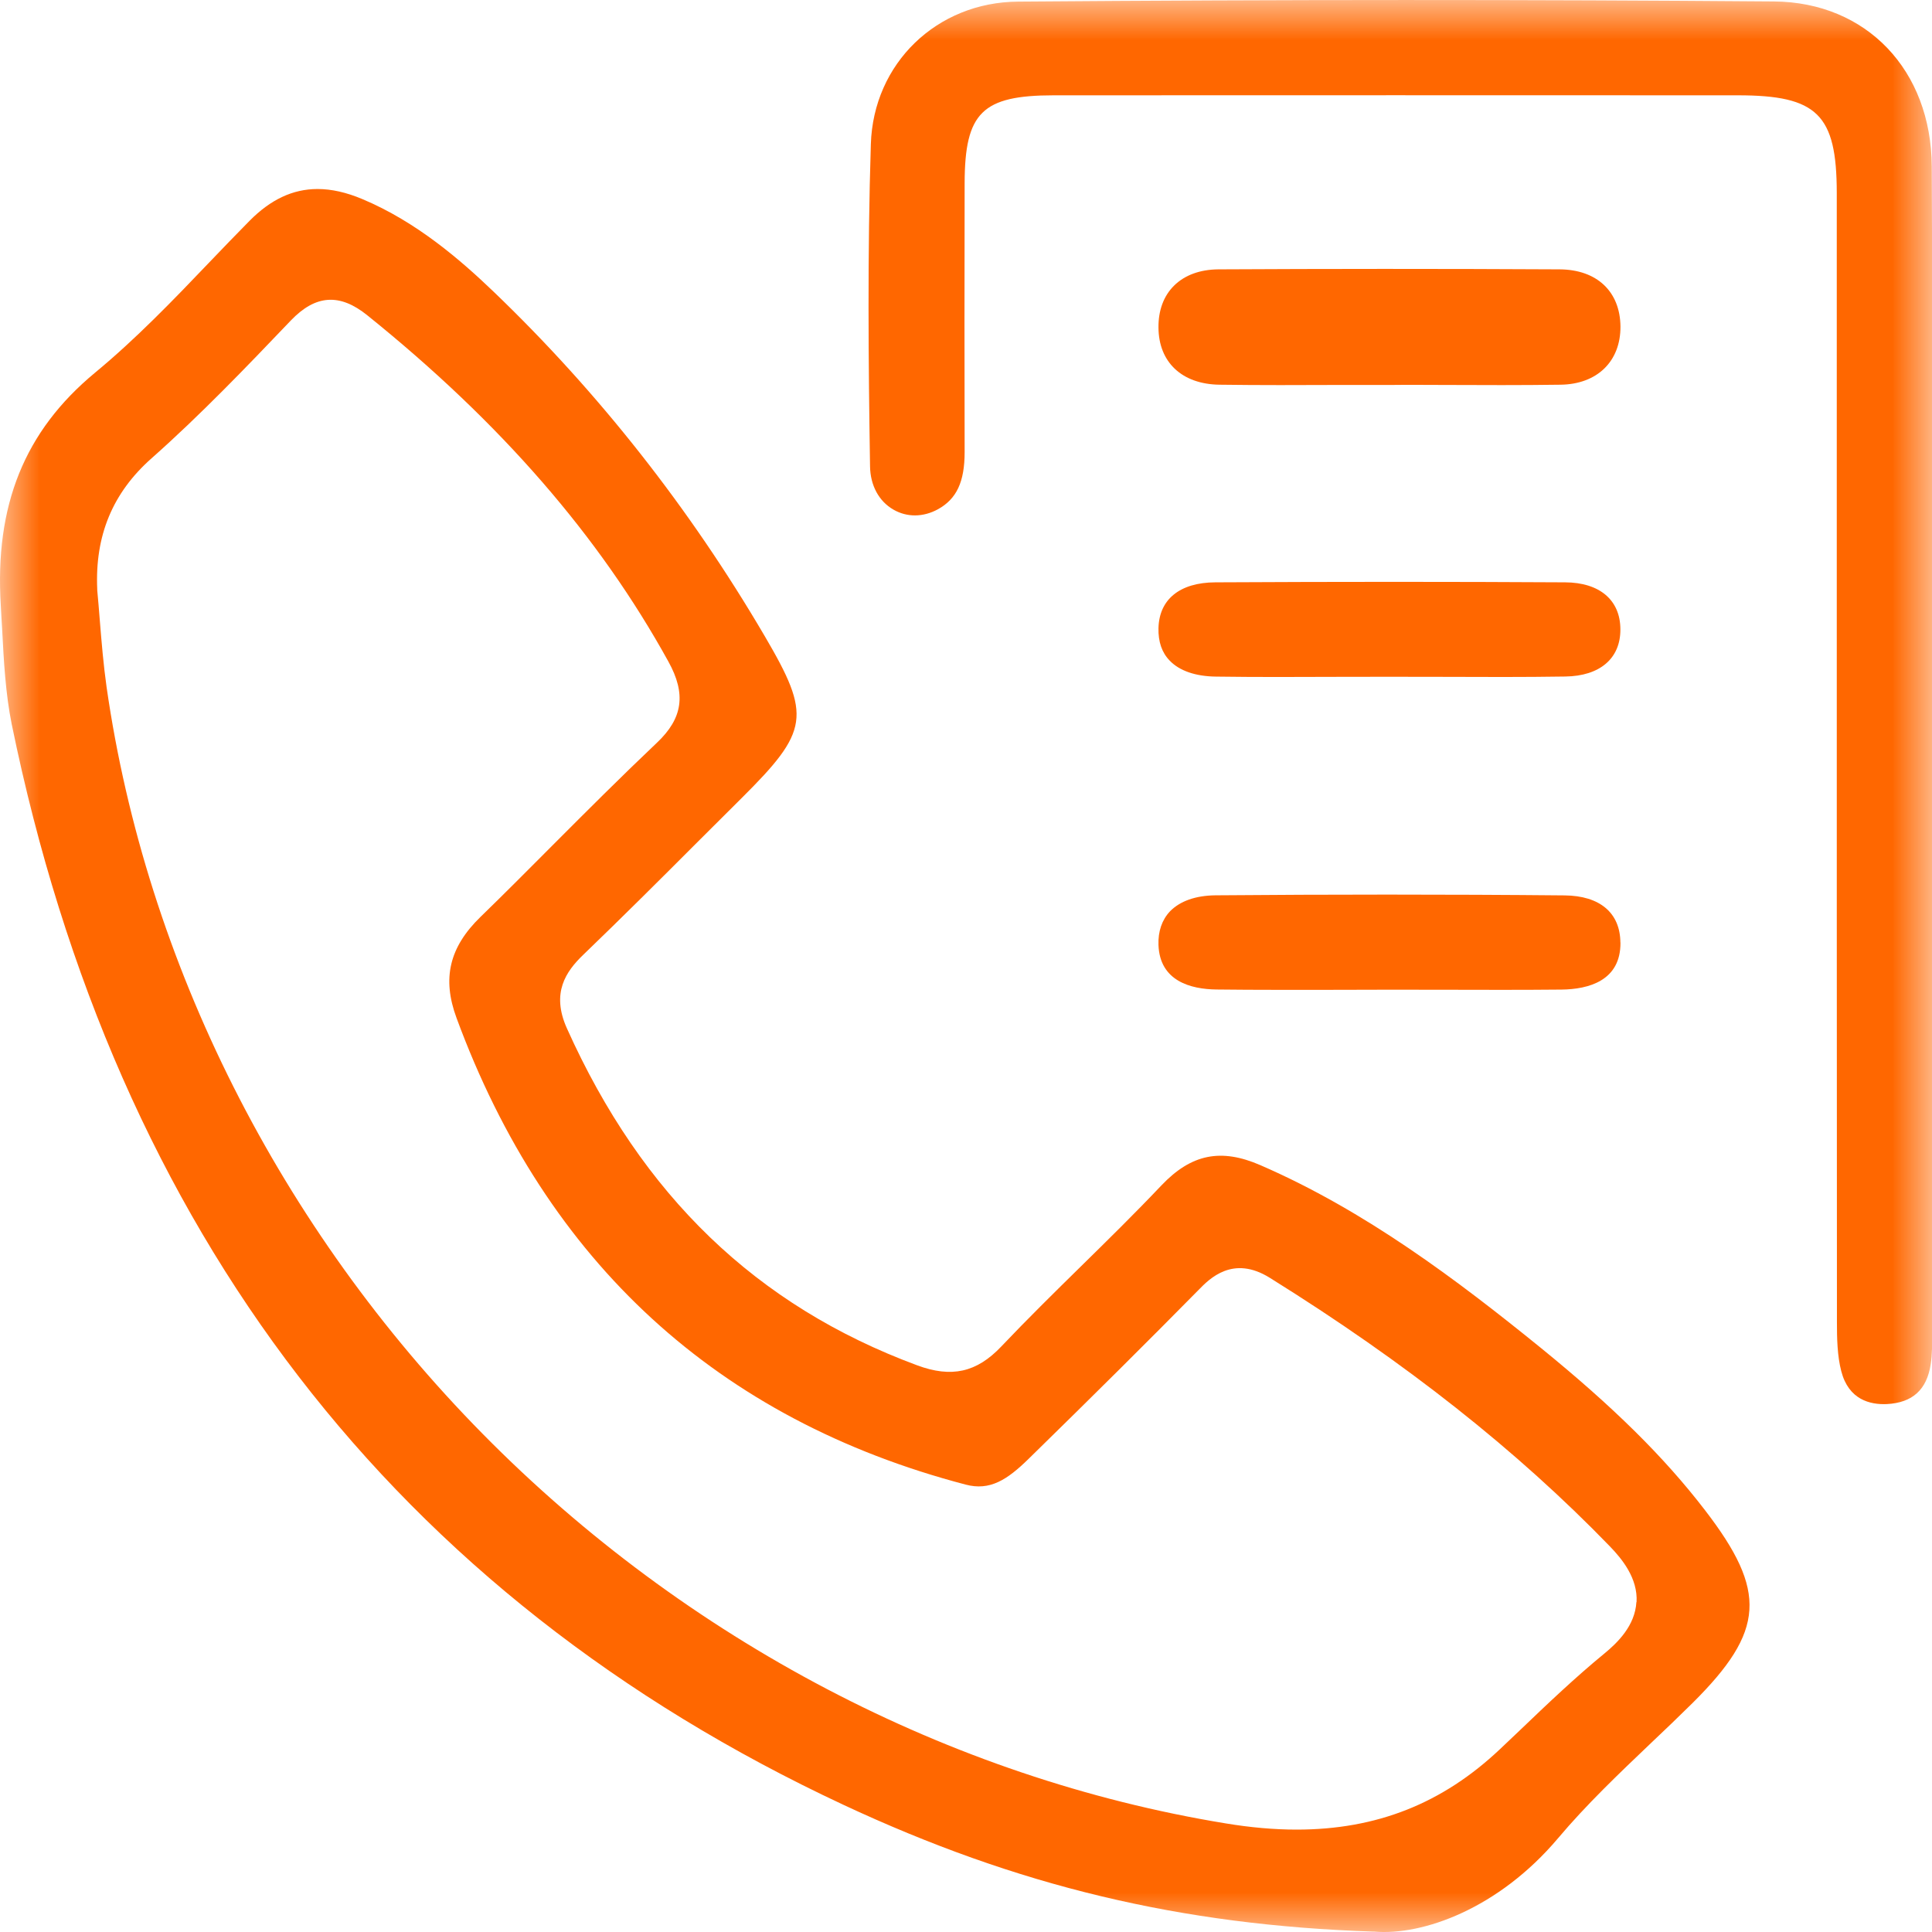
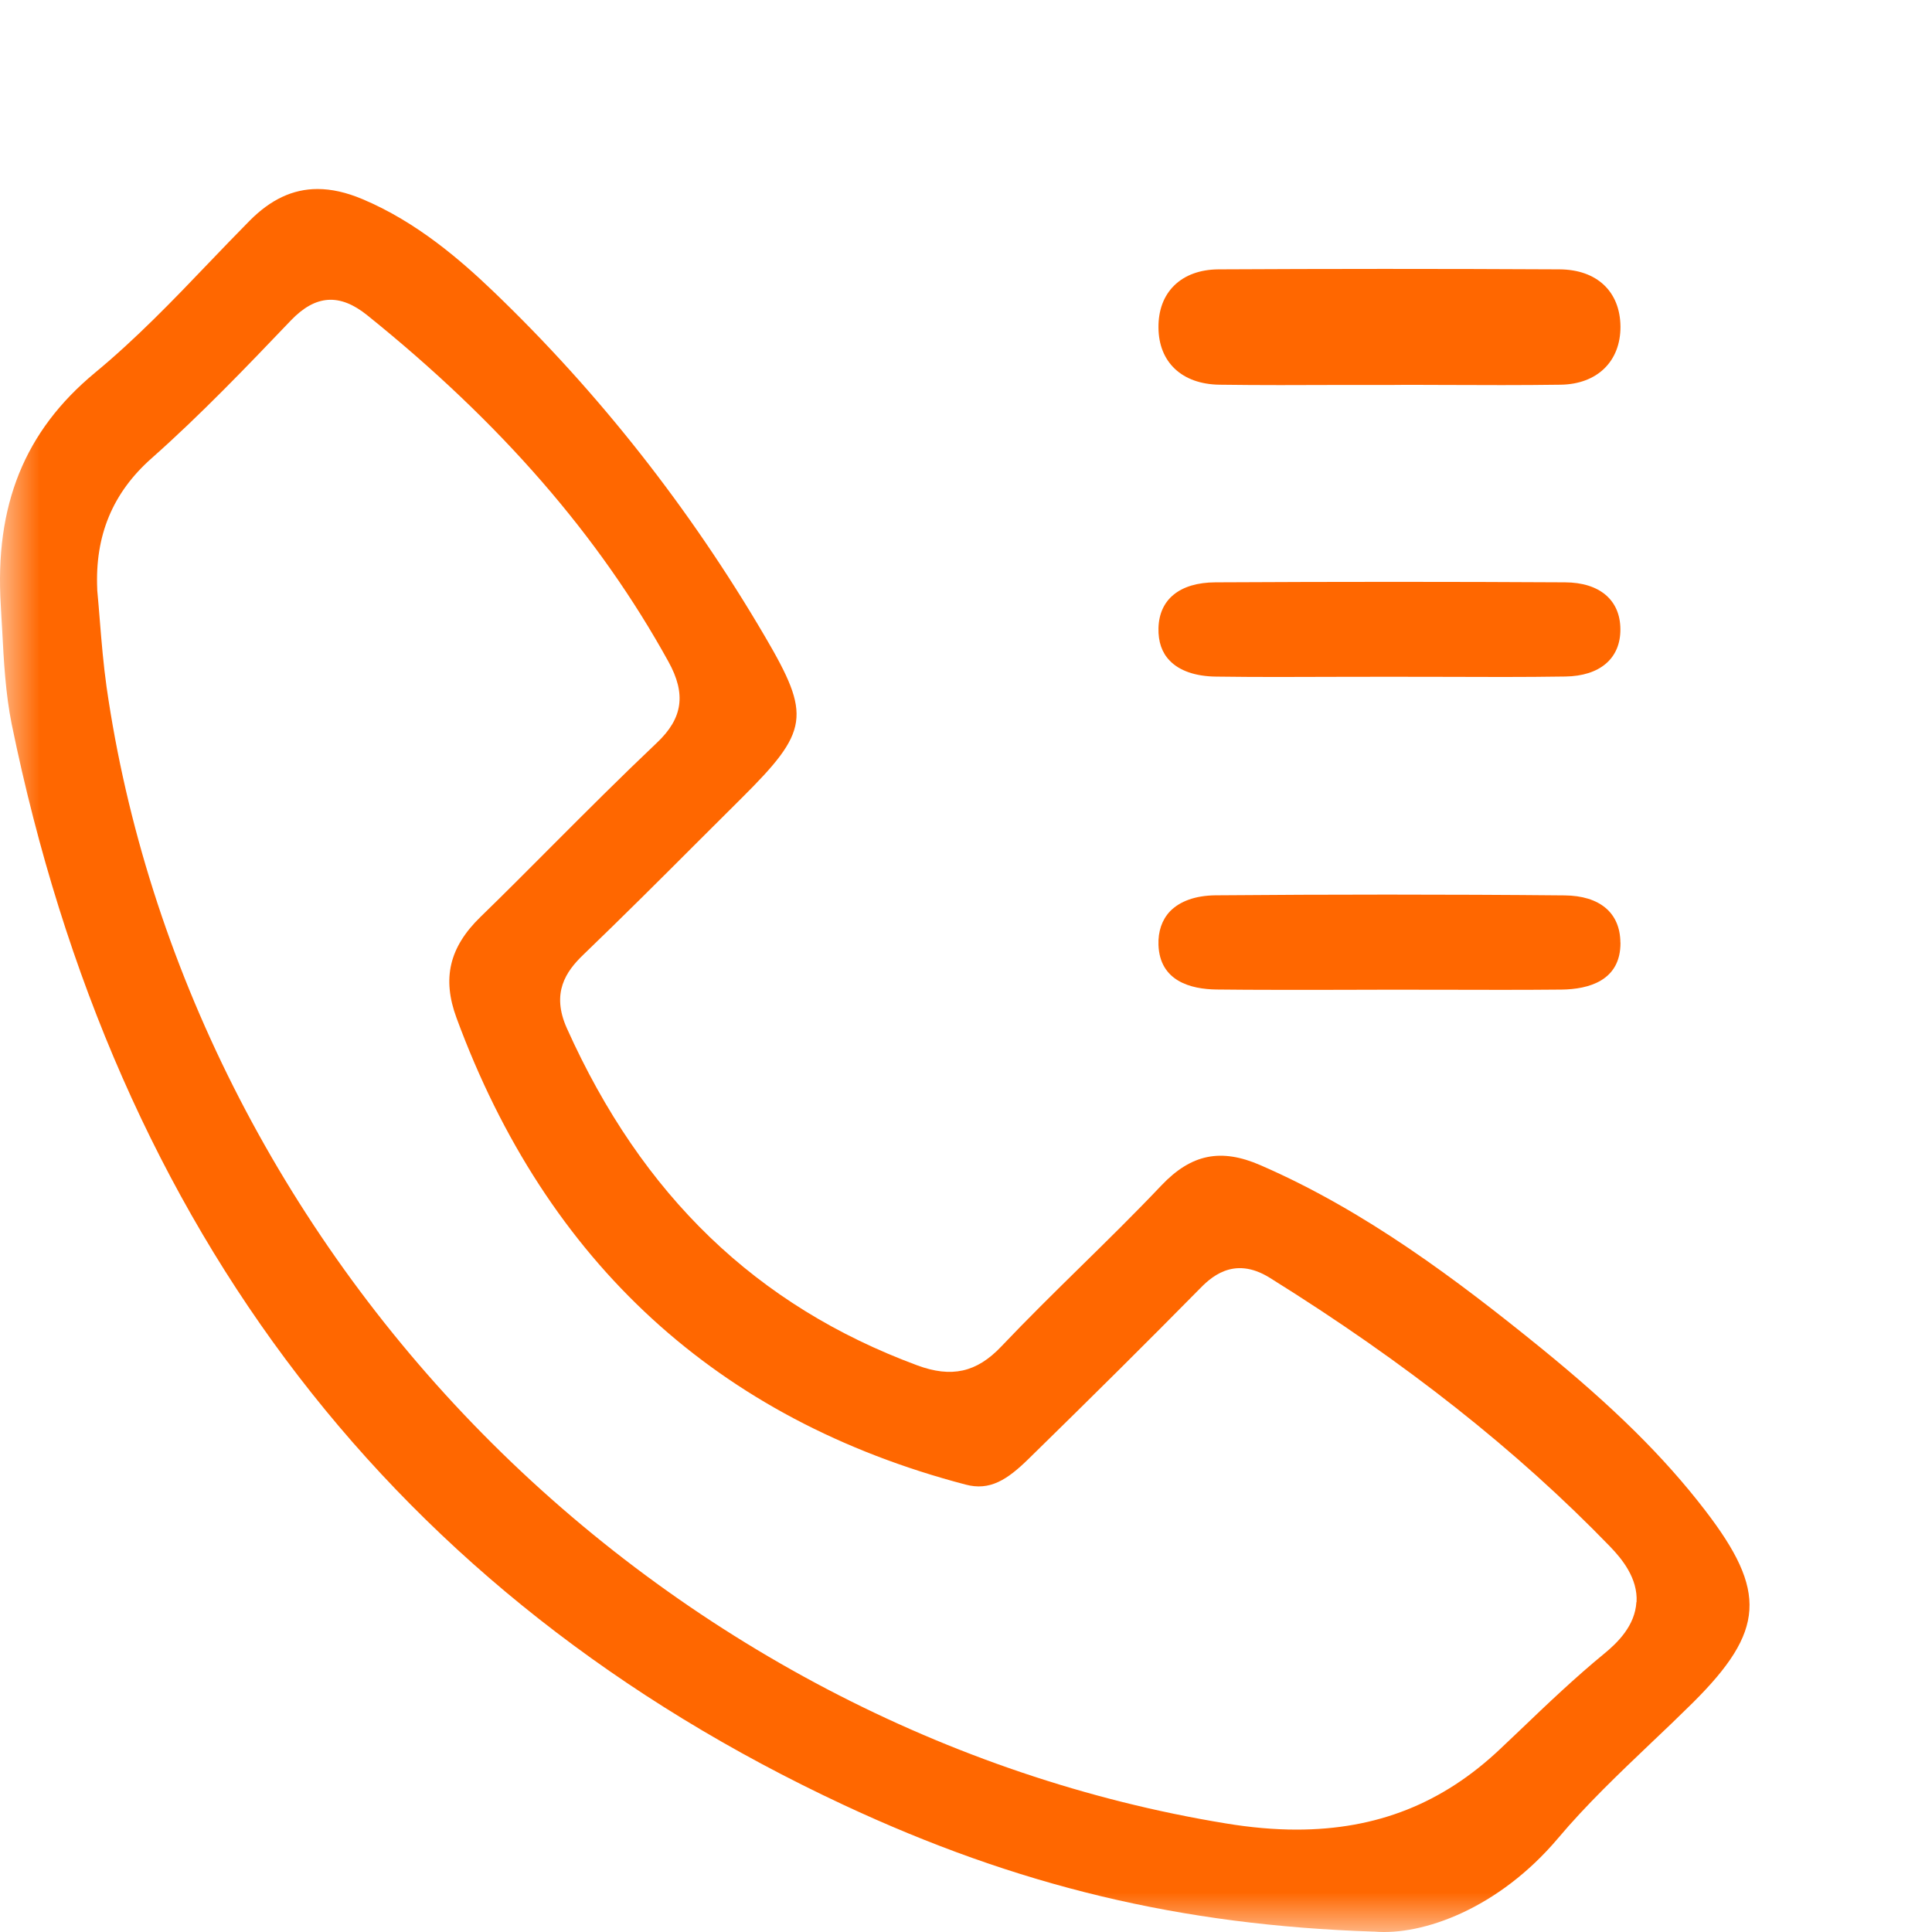
<svg xmlns="http://www.w3.org/2000/svg" width="24" height="24" viewBox="0 0 24 24" fill="none">
  <mask id="mask0_1353_5611" style="mask-type:alpha" maskUnits="userSpaceOnUse" x="0" y="0" width="24" height="24">
    <rect width="24" height="24" fill="#D9D9D9" />
  </mask>
  <g mask="url(#mask0_1353_5611)">
    <path d="M21.18 18.76C20.672 18.099 20.043 17.478 19.142 16.745C18.102 15.901 16.96 15.04 15.659 14.475C15.166 14.26 14.798 14.336 14.428 14.725C14.102 15.069 13.759 15.406 13.427 15.732C13.098 16.055 12.758 16.39 12.437 16.728C12.132 17.049 11.82 17.119 11.392 16.96C9.398 16.221 7.975 14.852 7.042 12.774C6.844 12.333 7.032 12.067 7.242 11.864C7.725 11.399 8.209 10.917 8.675 10.45C8.854 10.271 9.032 10.093 9.21 9.917C10.052 9.08 10.08 8.892 9.502 7.906C8.569 6.313 7.433 4.871 6.128 3.62C5.726 3.235 5.178 2.757 4.501 2.473C4.304 2.39 4.119 2.348 3.945 2.348C3.637 2.348 3.361 2.479 3.1 2.743C2.933 2.912 2.765 3.087 2.603 3.256C2.155 3.725 1.69 4.209 1.179 4.631C0.306 5.355 -0.068 6.274 0.01 7.524C0.016 7.623 0.02 7.724 0.027 7.823C0.047 8.213 0.069 8.616 0.145 8.994C1.436 15.301 4.912 19.819 10.475 22.419C12.636 23.429 14.666 23.916 17.059 23.995H17.071C17.676 24.047 18.617 23.708 19.353 22.837C19.709 22.414 20.115 22.029 20.507 21.655C20.68 21.492 20.858 21.321 21.028 21.153C21.925 20.261 21.956 19.769 21.18 18.76ZM20.328 19.901C20.311 20.195 20.094 20.406 19.931 20.54C19.57 20.836 19.223 21.166 18.888 21.487C18.804 21.567 18.719 21.647 18.634 21.728C17.921 22.402 17.104 22.728 16.107 22.728C15.828 22.728 15.535 22.702 15.227 22.651C11.796 22.09 8.52 20.372 5.999 17.815C3.476 15.256 1.816 11.96 1.324 8.535C1.285 8.258 1.262 7.98 1.24 7.709C1.23 7.583 1.22 7.457 1.208 7.332V7.32C1.178 6.655 1.398 6.122 1.883 5.693C2.487 5.158 3.061 4.559 3.614 3.98C3.92 3.661 4.22 3.64 4.563 3.917C6.219 5.25 7.442 6.657 8.304 8.22C8.525 8.62 8.483 8.922 8.161 9.226C7.721 9.643 7.285 10.079 6.863 10.502C6.571 10.795 6.27 11.098 5.968 11.391C5.581 11.768 5.49 12.155 5.671 12.645C6.79 15.684 8.919 17.635 11.995 18.442C12.295 18.522 12.51 18.385 12.778 18.122C13.6 17.318 14.27 16.652 14.889 16.024C15.027 15.882 15.317 15.588 15.775 15.874C17.465 16.927 18.845 18.018 19.998 19.209C20.149 19.365 20.347 19.606 20.33 19.902L20.328 19.901Z" fill="#FF6700" />
-     <path d="M24.001 10.031C24.001 12.175 24.001 14.319 24 16.462V16.56C24.002 16.697 24.003 16.826 23.984 16.947C23.936 17.264 23.757 17.426 23.438 17.442C23.232 17.451 22.965 17.389 22.873 17.034C22.823 16.843 22.819 16.62 22.819 16.426C22.817 13.031 22.817 9.635 22.817 6.239V2.395C22.816 1.422 22.575 1.184 21.588 1.184C20.171 1.183 18.756 1.183 17.338 1.183C15.921 1.183 14.505 1.183 13.088 1.184C12.202 1.185 11.985 1.398 11.983 2.276C11.98 3.434 11.981 4.607 11.983 5.616C11.983 5.987 11.883 6.199 11.65 6.327C11.468 6.426 11.267 6.428 11.099 6.331C10.918 6.227 10.812 6.031 10.808 5.794C10.788 4.519 10.775 3.151 10.818 1.791C10.849 0.788 11.636 0.027 12.647 0.02C15.957 -0.006 19.028 -0.006 22.037 0.018C23.185 0.027 23.991 0.87 23.997 2.068C24.006 3.754 24.003 5.469 24.002 7.129C24.001 7.858 24.001 8.588 24.001 9.317V10.031Z" fill="#FF6700" />
    <path d="M20.13 4.057C20.132 4.489 19.841 4.773 19.386 4.779C18.903 4.786 18.41 4.784 17.933 4.782C17.72 4.782 17.504 4.779 17.294 4.782C17.079 4.782 16.864 4.782 16.649 4.782C16.157 4.784 15.649 4.786 15.15 4.779C14.684 4.773 14.393 4.501 14.391 4.068C14.389 3.855 14.456 3.675 14.585 3.548C14.716 3.418 14.906 3.348 15.134 3.346C16.48 3.339 17.866 3.338 19.374 3.346C19.837 3.349 20.126 3.621 20.13 4.057V4.057Z" fill="#FF6700" />
    <path d="M20.129 7.818C20.131 8.179 19.875 8.398 19.445 8.404C18.936 8.412 18.417 8.41 17.916 8.408C17.695 8.408 17.475 8.407 17.255 8.407H17.25C17.035 8.407 16.821 8.408 16.606 8.408C16.114 8.41 15.605 8.412 15.106 8.405C14.851 8.402 14.652 8.333 14.531 8.207C14.433 8.107 14.387 7.971 14.391 7.803C14.4 7.444 14.657 7.236 15.098 7.234C16.627 7.226 18.048 7.226 19.442 7.234C19.871 7.236 20.128 7.454 20.129 7.817V7.818Z" fill="#FF6700" />
    <path d="M20.13 11.709C20.134 12.183 19.734 12.289 19.398 12.293C18.901 12.298 18.395 12.296 17.907 12.295C17.473 12.294 17.04 12.294 16.606 12.296C16.116 12.296 15.609 12.298 15.111 12.292C14.792 12.288 14.407 12.188 14.391 11.738C14.385 11.569 14.435 11.426 14.534 11.321C14.658 11.194 14.851 11.125 15.097 11.122C15.806 11.116 16.52 11.113 17.235 11.113C17.951 11.113 18.706 11.116 19.436 11.123C19.874 11.127 20.126 11.34 20.129 11.708L20.13 11.709Z" fill="#FF6700" />
  </g>
</svg>